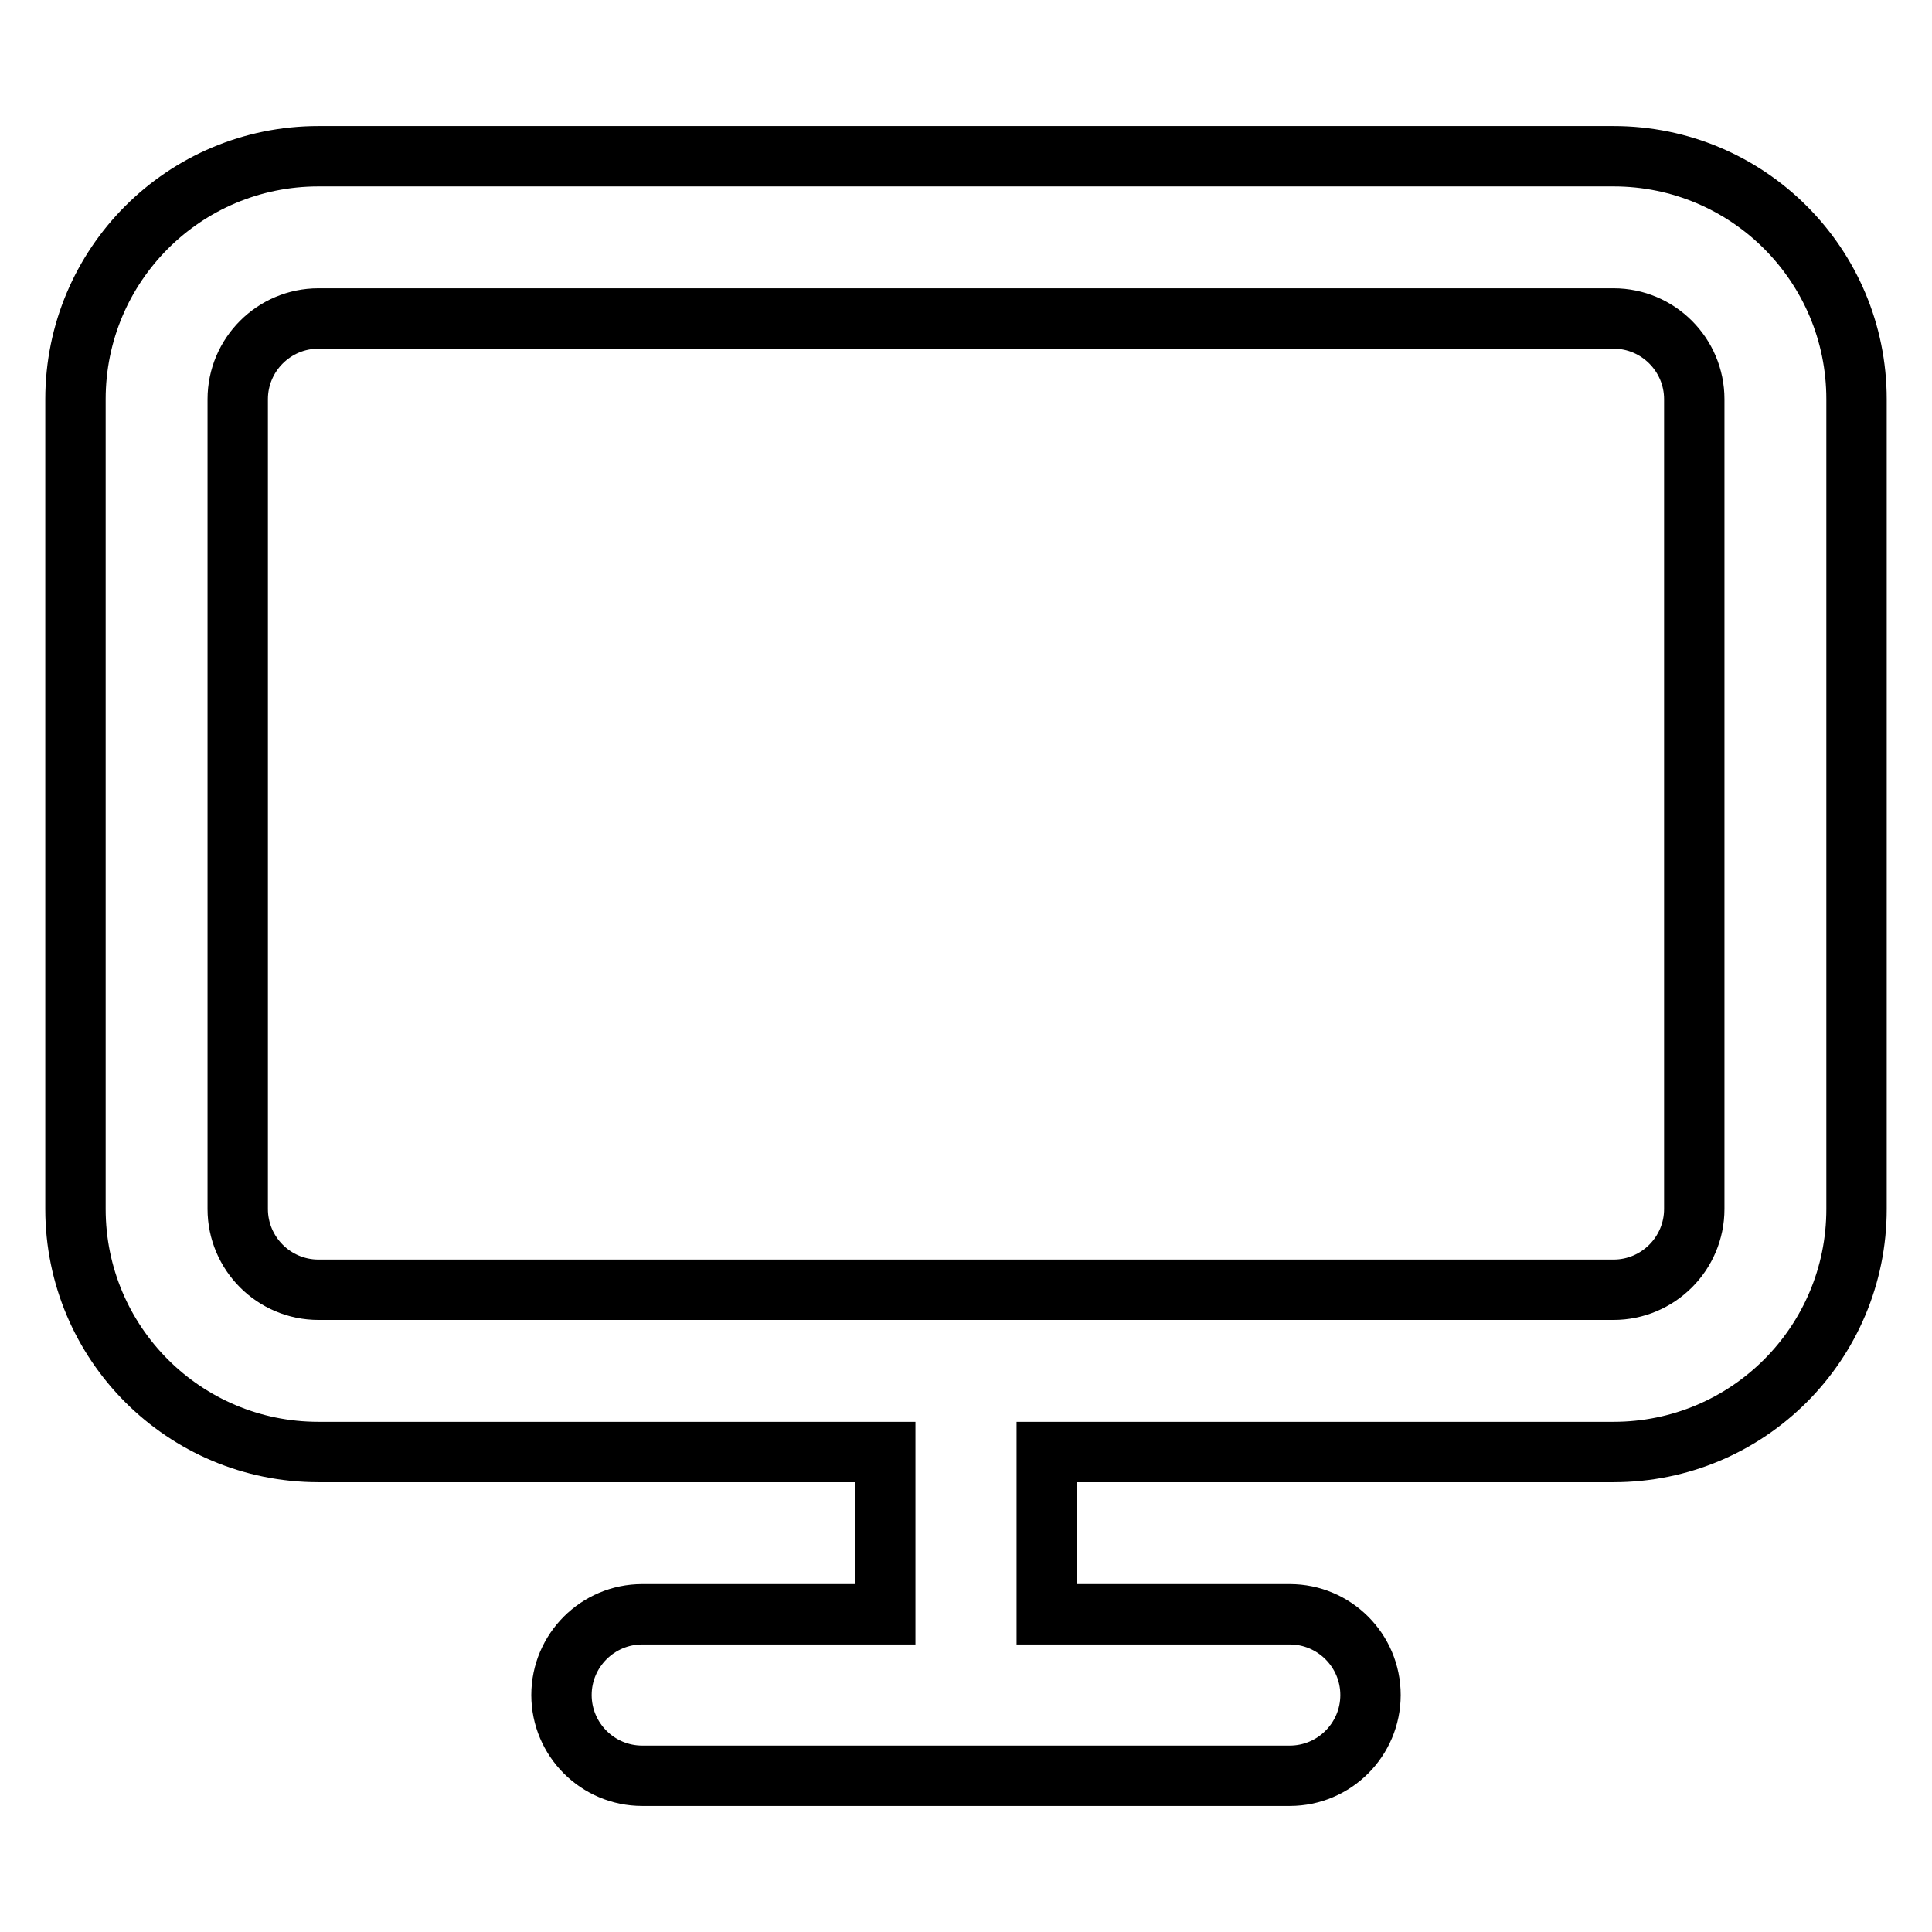
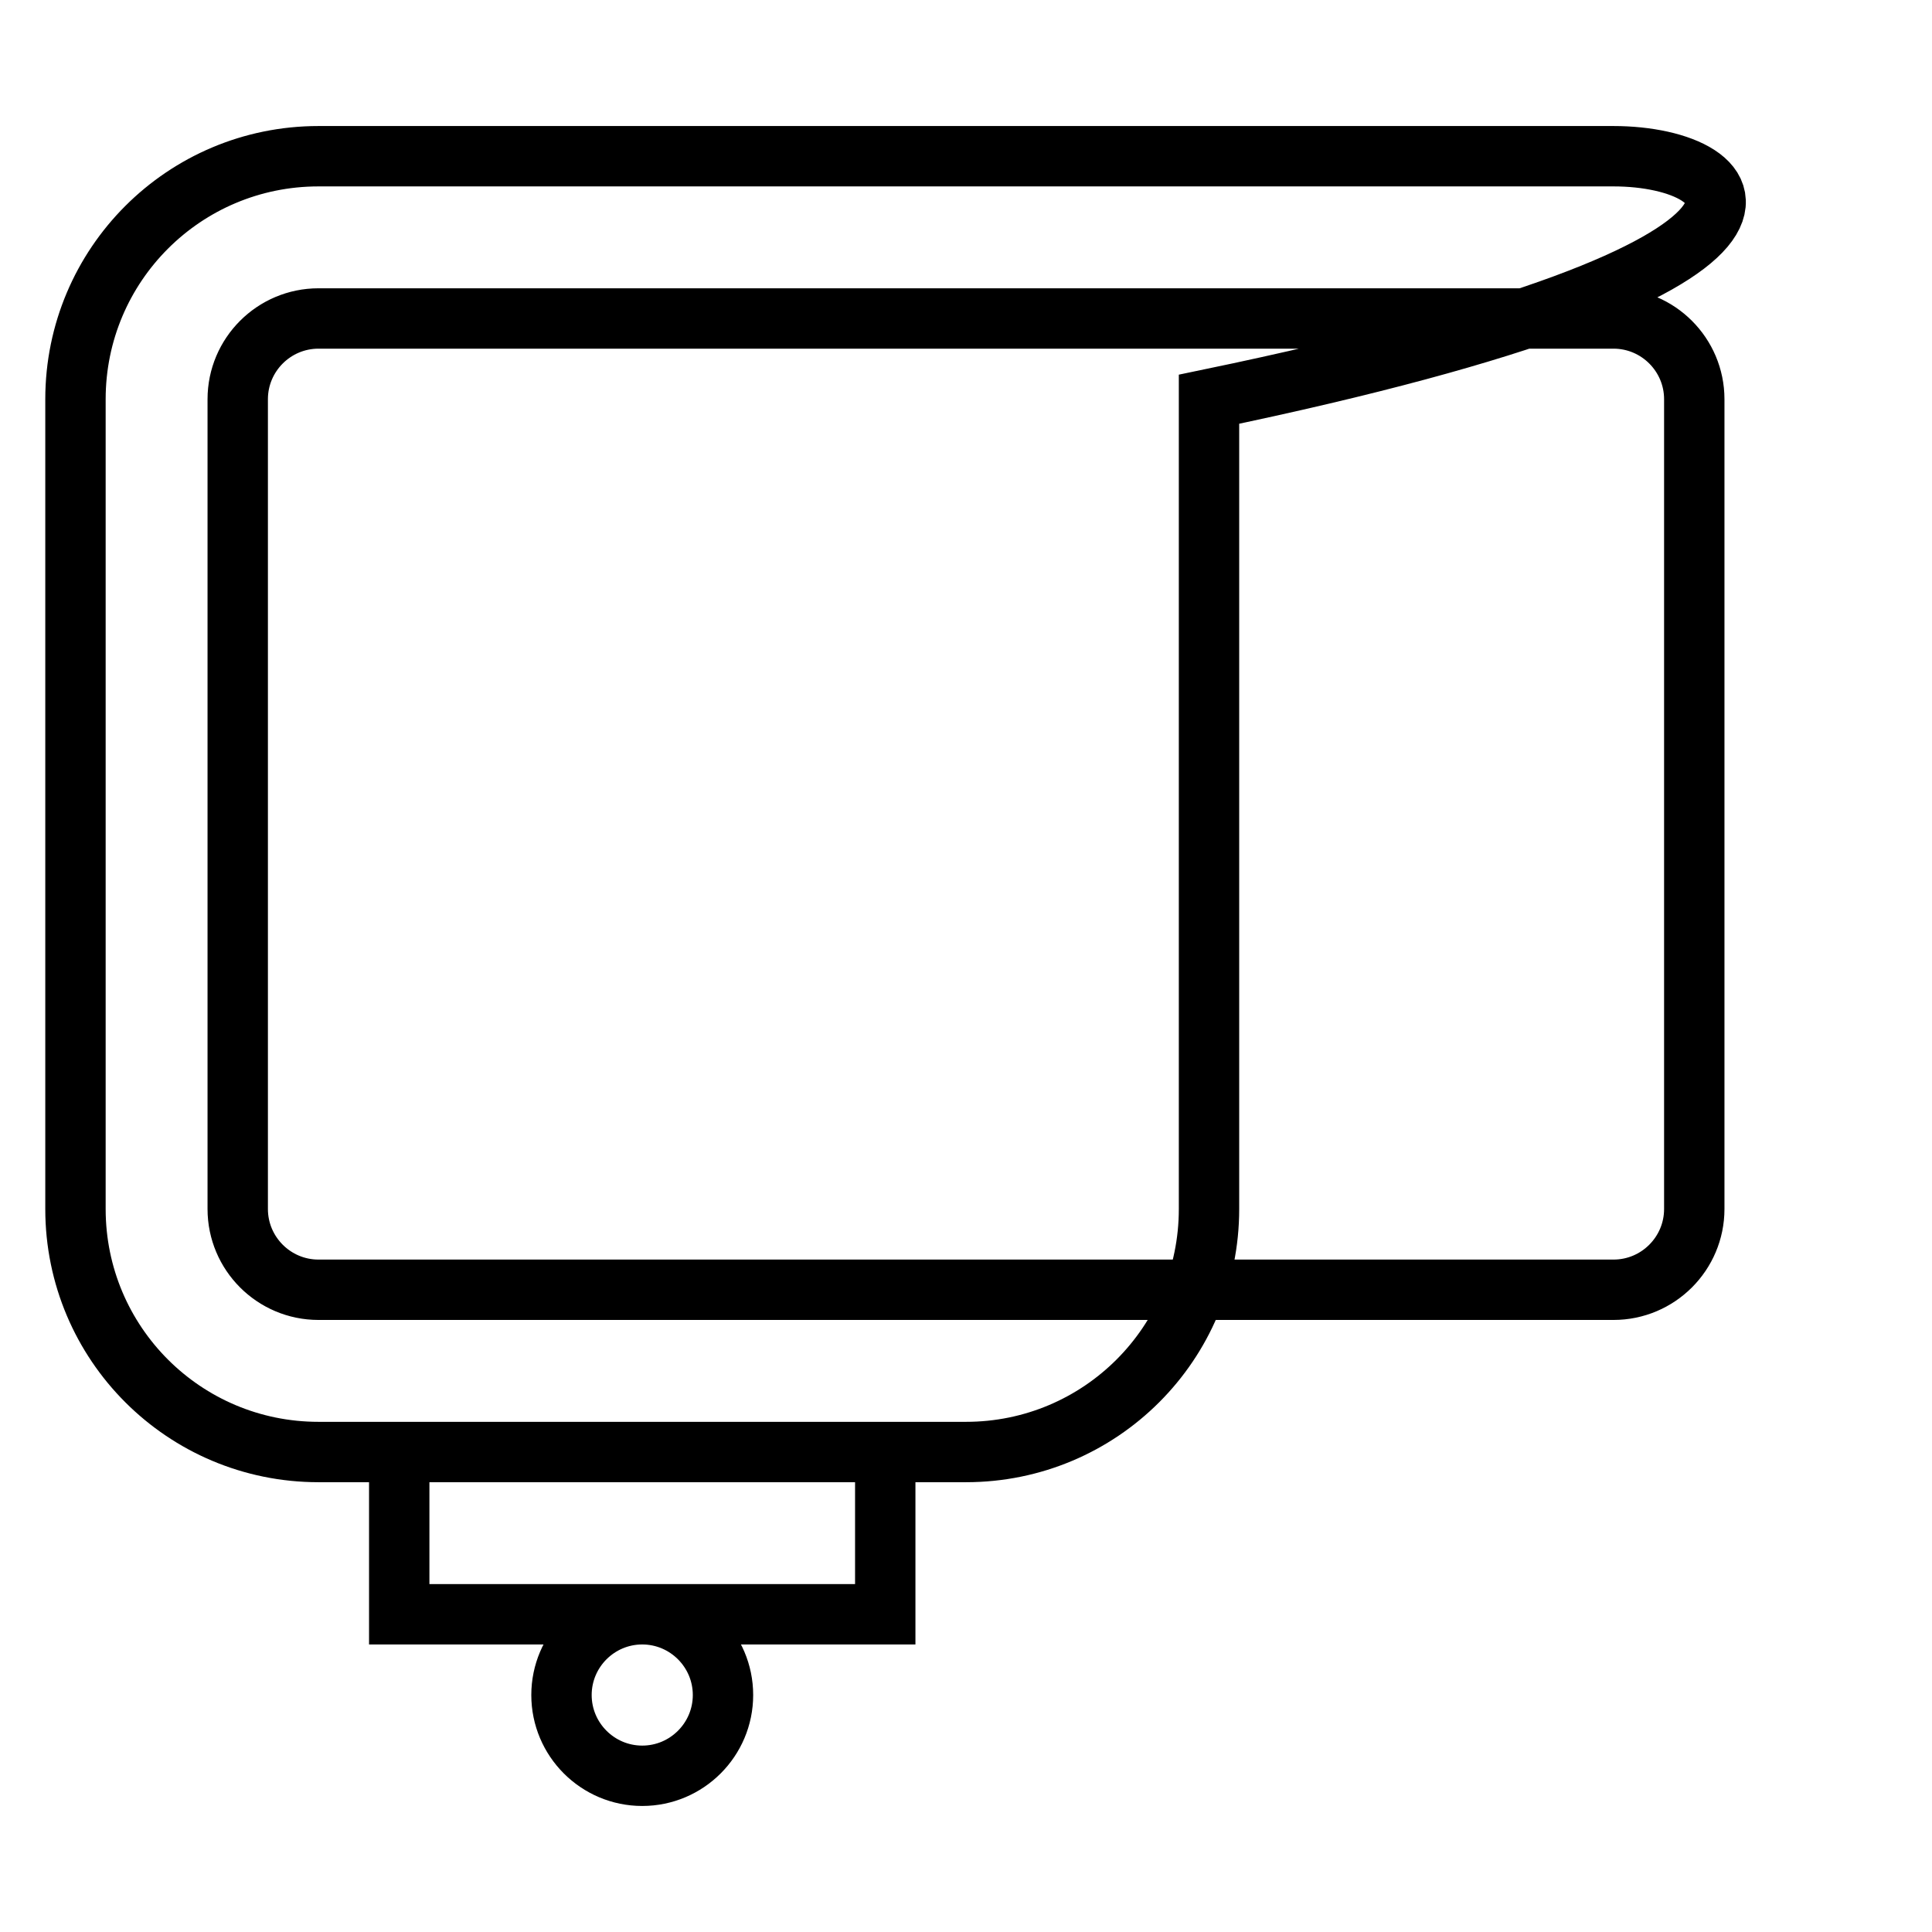
<svg xmlns="http://www.w3.org/2000/svg" version="1.1" x="0px" y="0px" viewBox="0 0 256 256" enable-background="new 0 0 256 256" xml:space="preserve">
  <g>
-     <path stroke-width="8" fill-opacity="0" stroke="#000000" d="M213.8,20.7H42.2C24.4,20.7,10,35.1,10,52.9v107.3c0,17.8,14.4,32.2,32.2,32.2h75.1v21.5H85.1 c-5.9,0-10.7,4.8-10.7,10.7c0,5.9,4.8,10.7,10.7,10.7h85.8c5.9,0,10.7-4.8,10.7-10.7c0-5.9-4.8-10.7-10.7-10.7h-32.2v-21.5h75.1 c17.8,0,32.2-14.4,32.2-32.2V52.9C246,35.1,231.6,20.7,213.8,20.7L213.8,20.7z M224.5,160.2c0,5.9-4.8,10.7-10.7,10.7H42.2 c-5.9,0-10.7-4.8-10.7-10.7V52.9c0-5.9,4.8-10.7,10.7-10.7h171.6c5.9,0,10.7,4.8,10.7,10.7V160.2L224.5,160.2z" />
+     <path stroke-width="8" fill-opacity="0" stroke="#000000" d="M213.8,20.7H42.2C24.4,20.7,10,35.1,10,52.9v107.3c0,17.8,14.4,32.2,32.2,32.2h75.1v21.5H85.1 c-5.9,0-10.7,4.8-10.7,10.7c0,5.9,4.8,10.7,10.7,10.7c5.9,0,10.7-4.8,10.7-10.7c0-5.9-4.8-10.7-10.7-10.7h-32.2v-21.5h75.1 c17.8,0,32.2-14.4,32.2-32.2V52.9C246,35.1,231.6,20.7,213.8,20.7L213.8,20.7z M224.5,160.2c0,5.9-4.8,10.7-10.7,10.7H42.2 c-5.9,0-10.7-4.8-10.7-10.7V52.9c0-5.9,4.8-10.7,10.7-10.7h171.6c5.9,0,10.7,4.8,10.7,10.7V160.2L224.5,160.2z" />
  </g>
</svg>